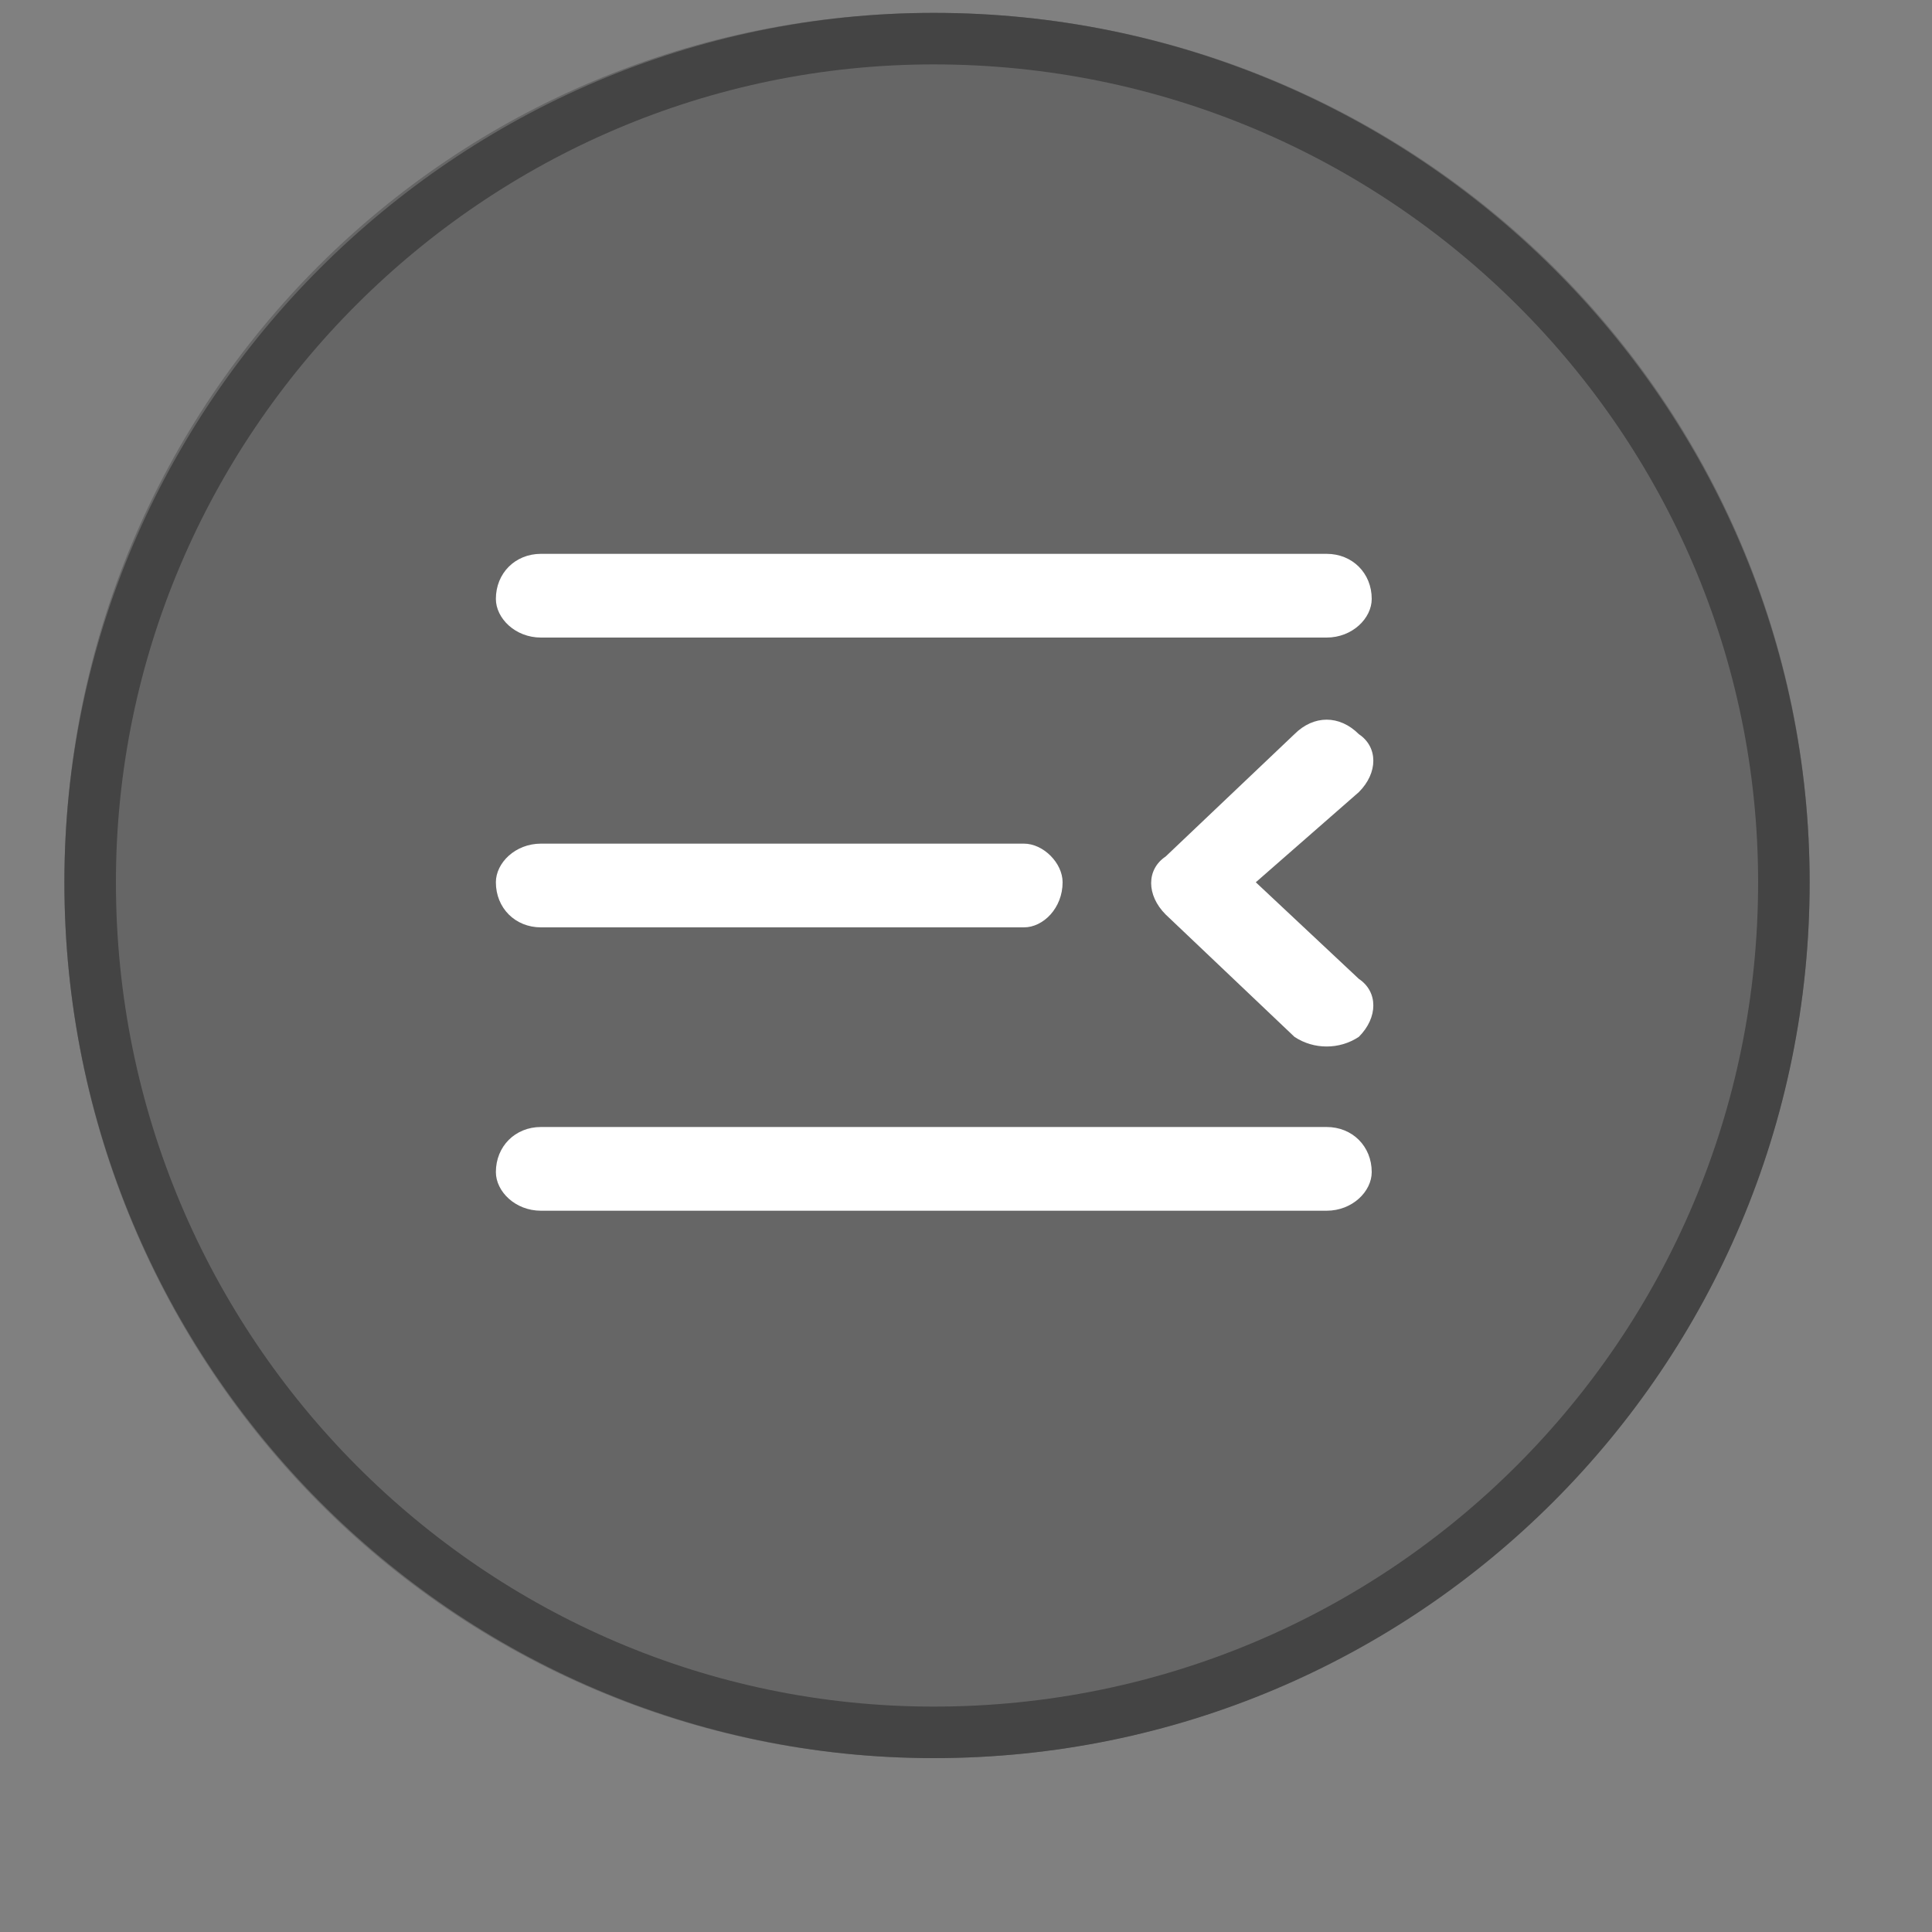
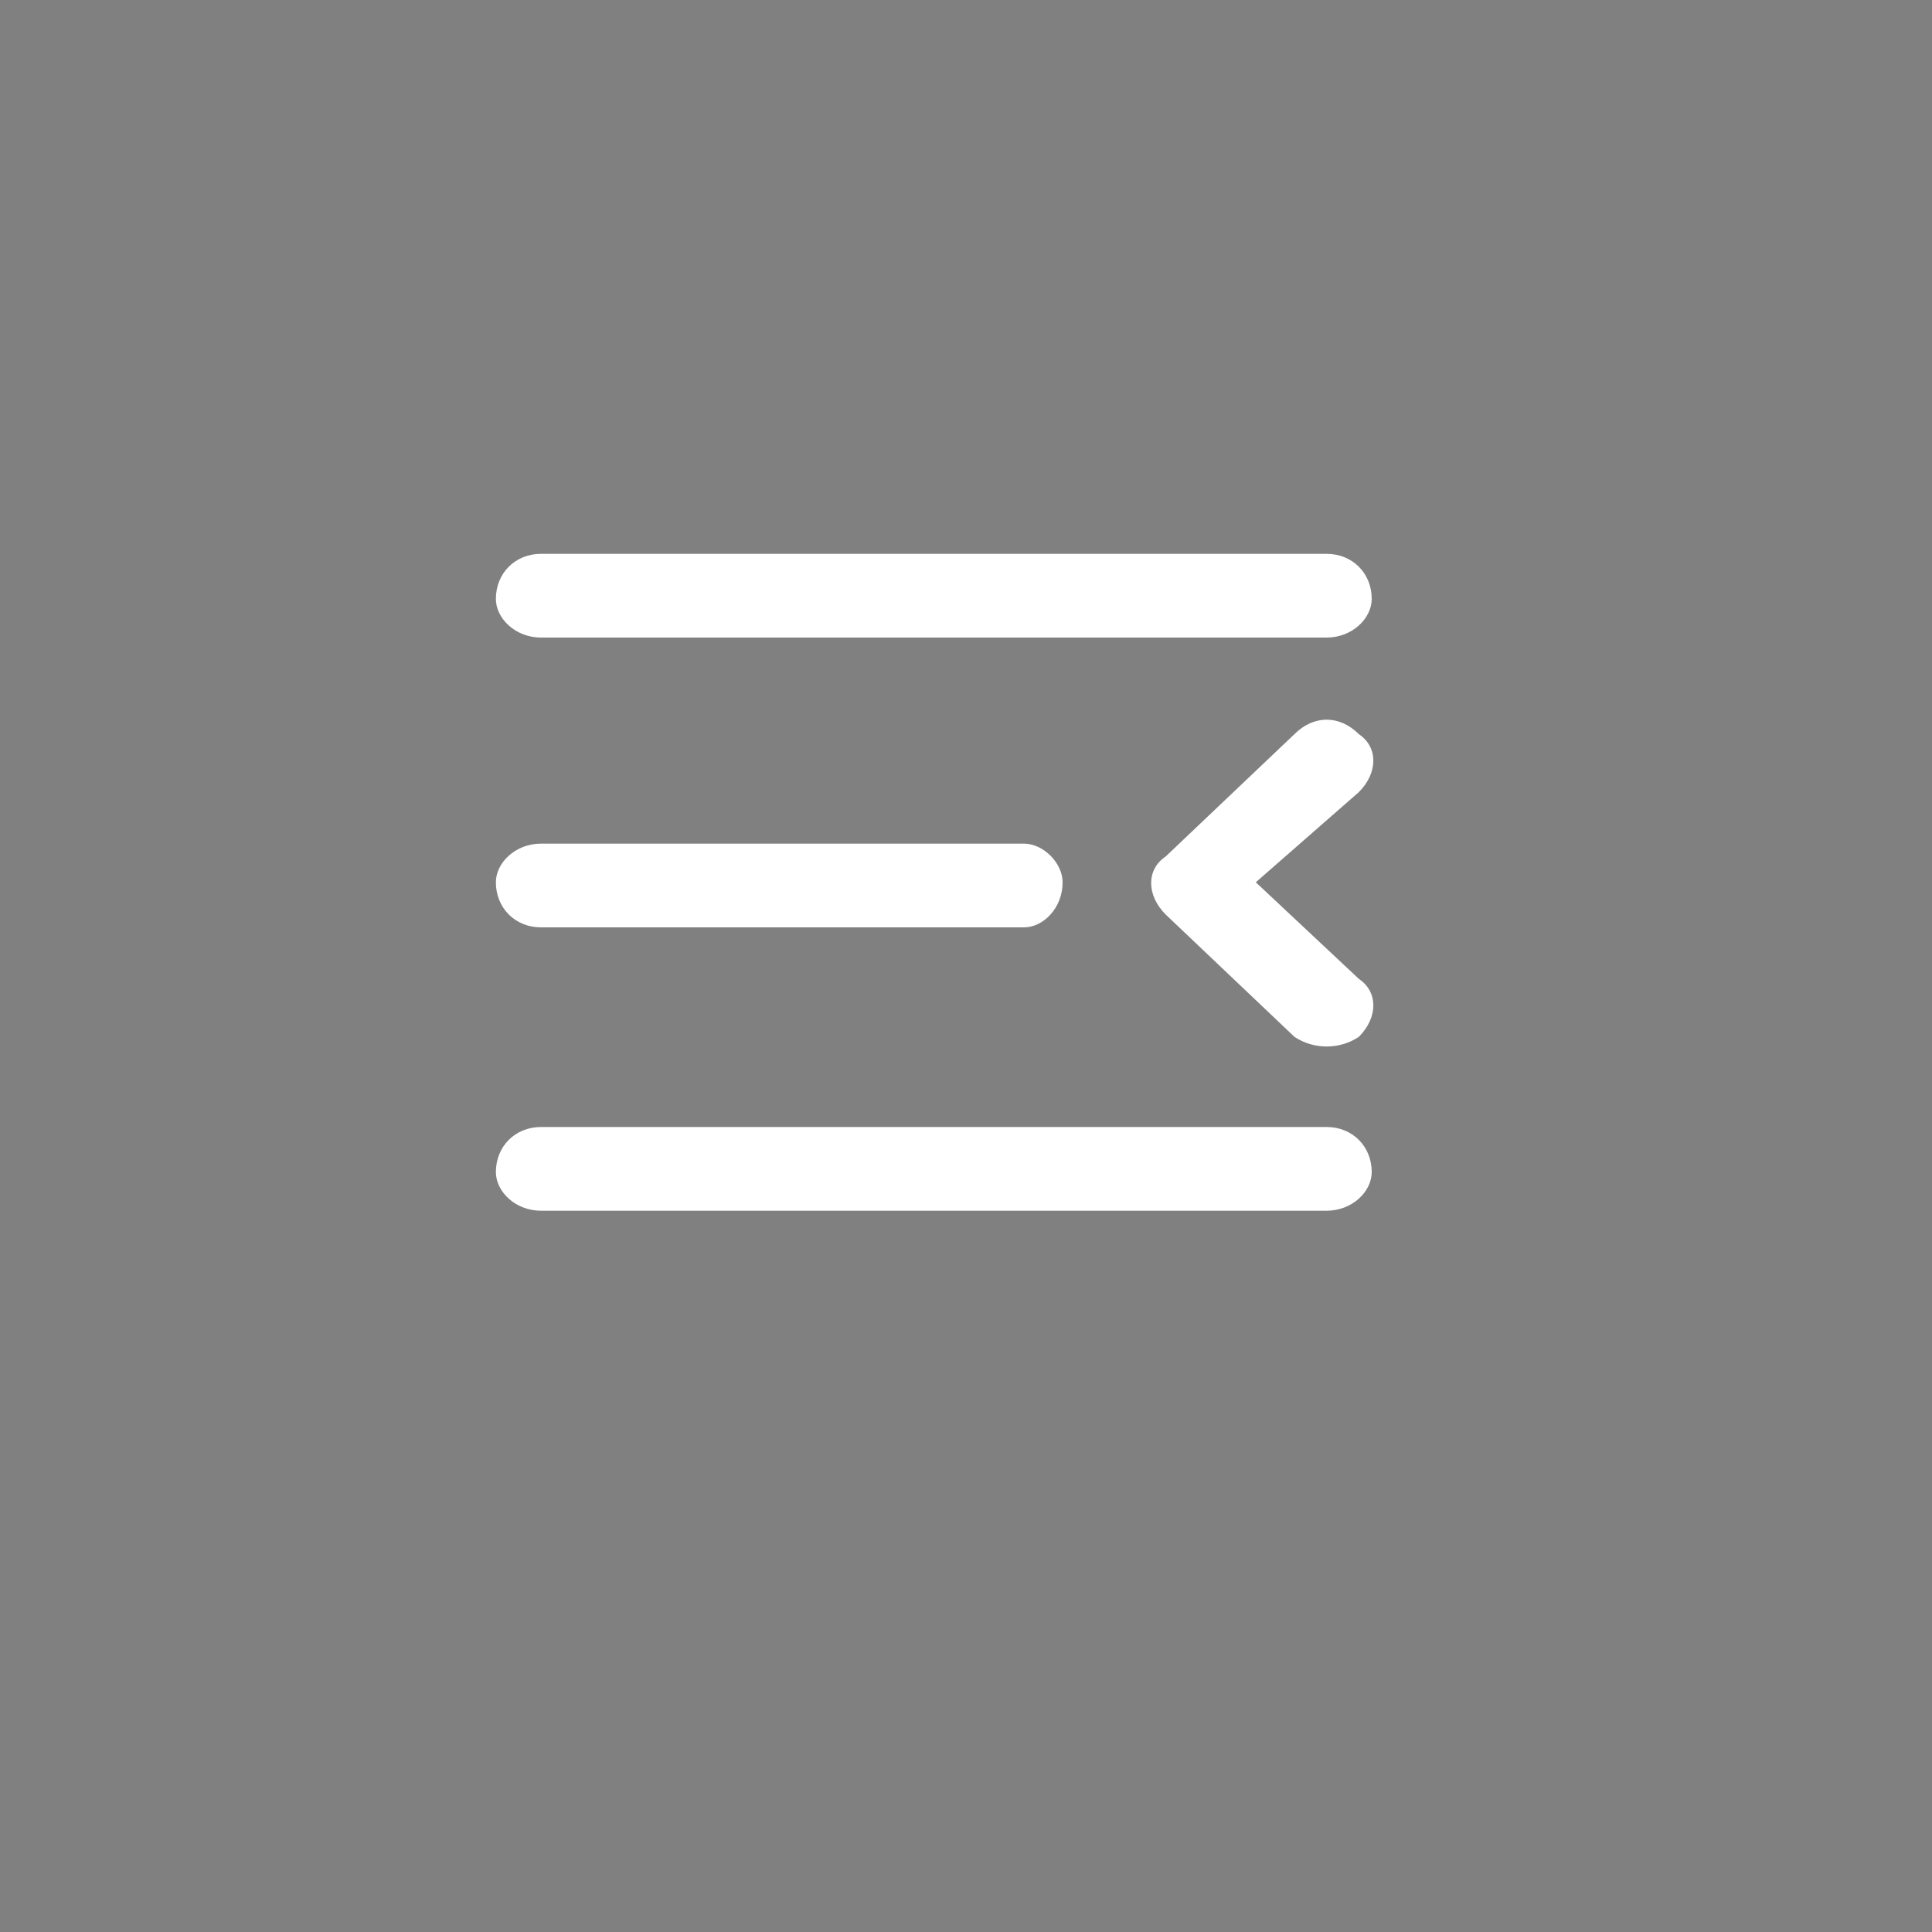
<svg xmlns="http://www.w3.org/2000/svg" version="1.2" viewBox="0 0 30 30" width="30" height="30">
  <rect x="0" y="0" width="30" height="30" fill="#808080" stroke="none" />
  <title>menu</title>
  <style>
		.s0 { opacity: .36;fill: #3a3a3a } 
		.s1 { fill: none;stroke: #444444;stroke-width: .8 } 
		.s2 { fill: #ffffff } 
	</style>
  <g>
-     <path fill-rule="evenodd" class="s0" d="m14.5 0.2c7.5 0 13.6 6 13.6 13.5 0 7.5-6.1 13.6-13.6 13.6-7.5 0-13.5-6.1-13.5-13.6 0-7.5 6-13.5 13.5-13.5z" />
-     <path fill-rule="evenodd" class="s1" d="m14.5 0.6c7.3 0 13.2 5.9 13.2 13.1 0 7.3-5.9 13.2-13.2 13.2-7.2 0-13.1-5.9-13.1-13.2 0-7.2 5.9-13.1 13.1-13.1z" />
    <path fill-rule="evenodd" class="s2" d="m8.4 9.9h12.2c0.4 0 0.7-0.3 0.7-0.6 0-0.4-0.3-0.7-0.7-0.7h-12.2c-0.4 0-0.7 0.3-0.7 0.7 0 0.3 0.3 0.6 0.7 0.6zm11.7 1.5l-2 1.9c-0.3 0.2-0.3 0.6 0 0.9l2 1.9c0.3 0.2 0.7 0.2 1 0 0.3-0.3 0.3-0.7 0-0.9l-1.6-1.5 1.6-1.4c0.3-0.3 0.3-0.7 0-0.9-0.3-0.3-0.7-0.3-1 0zm-11.7 3h7.5c0.3 0 0.6-0.3 0.6-0.7 0-0.3-0.3-0.6-0.6-0.6h-7.5c-0.4 0-0.7 0.3-0.7 0.6 0 0.4 0.3 0.7 0.7 0.7zm0 4.4h12.2c0.4 0 0.7-0.3 0.7-0.6 0-0.4-0.3-0.7-0.7-0.7h-12.2c-0.4 0-0.7 0.3-0.7 0.7 0 0.3 0.3 0.6 0.7 0.6z" />
  </g>
</svg>